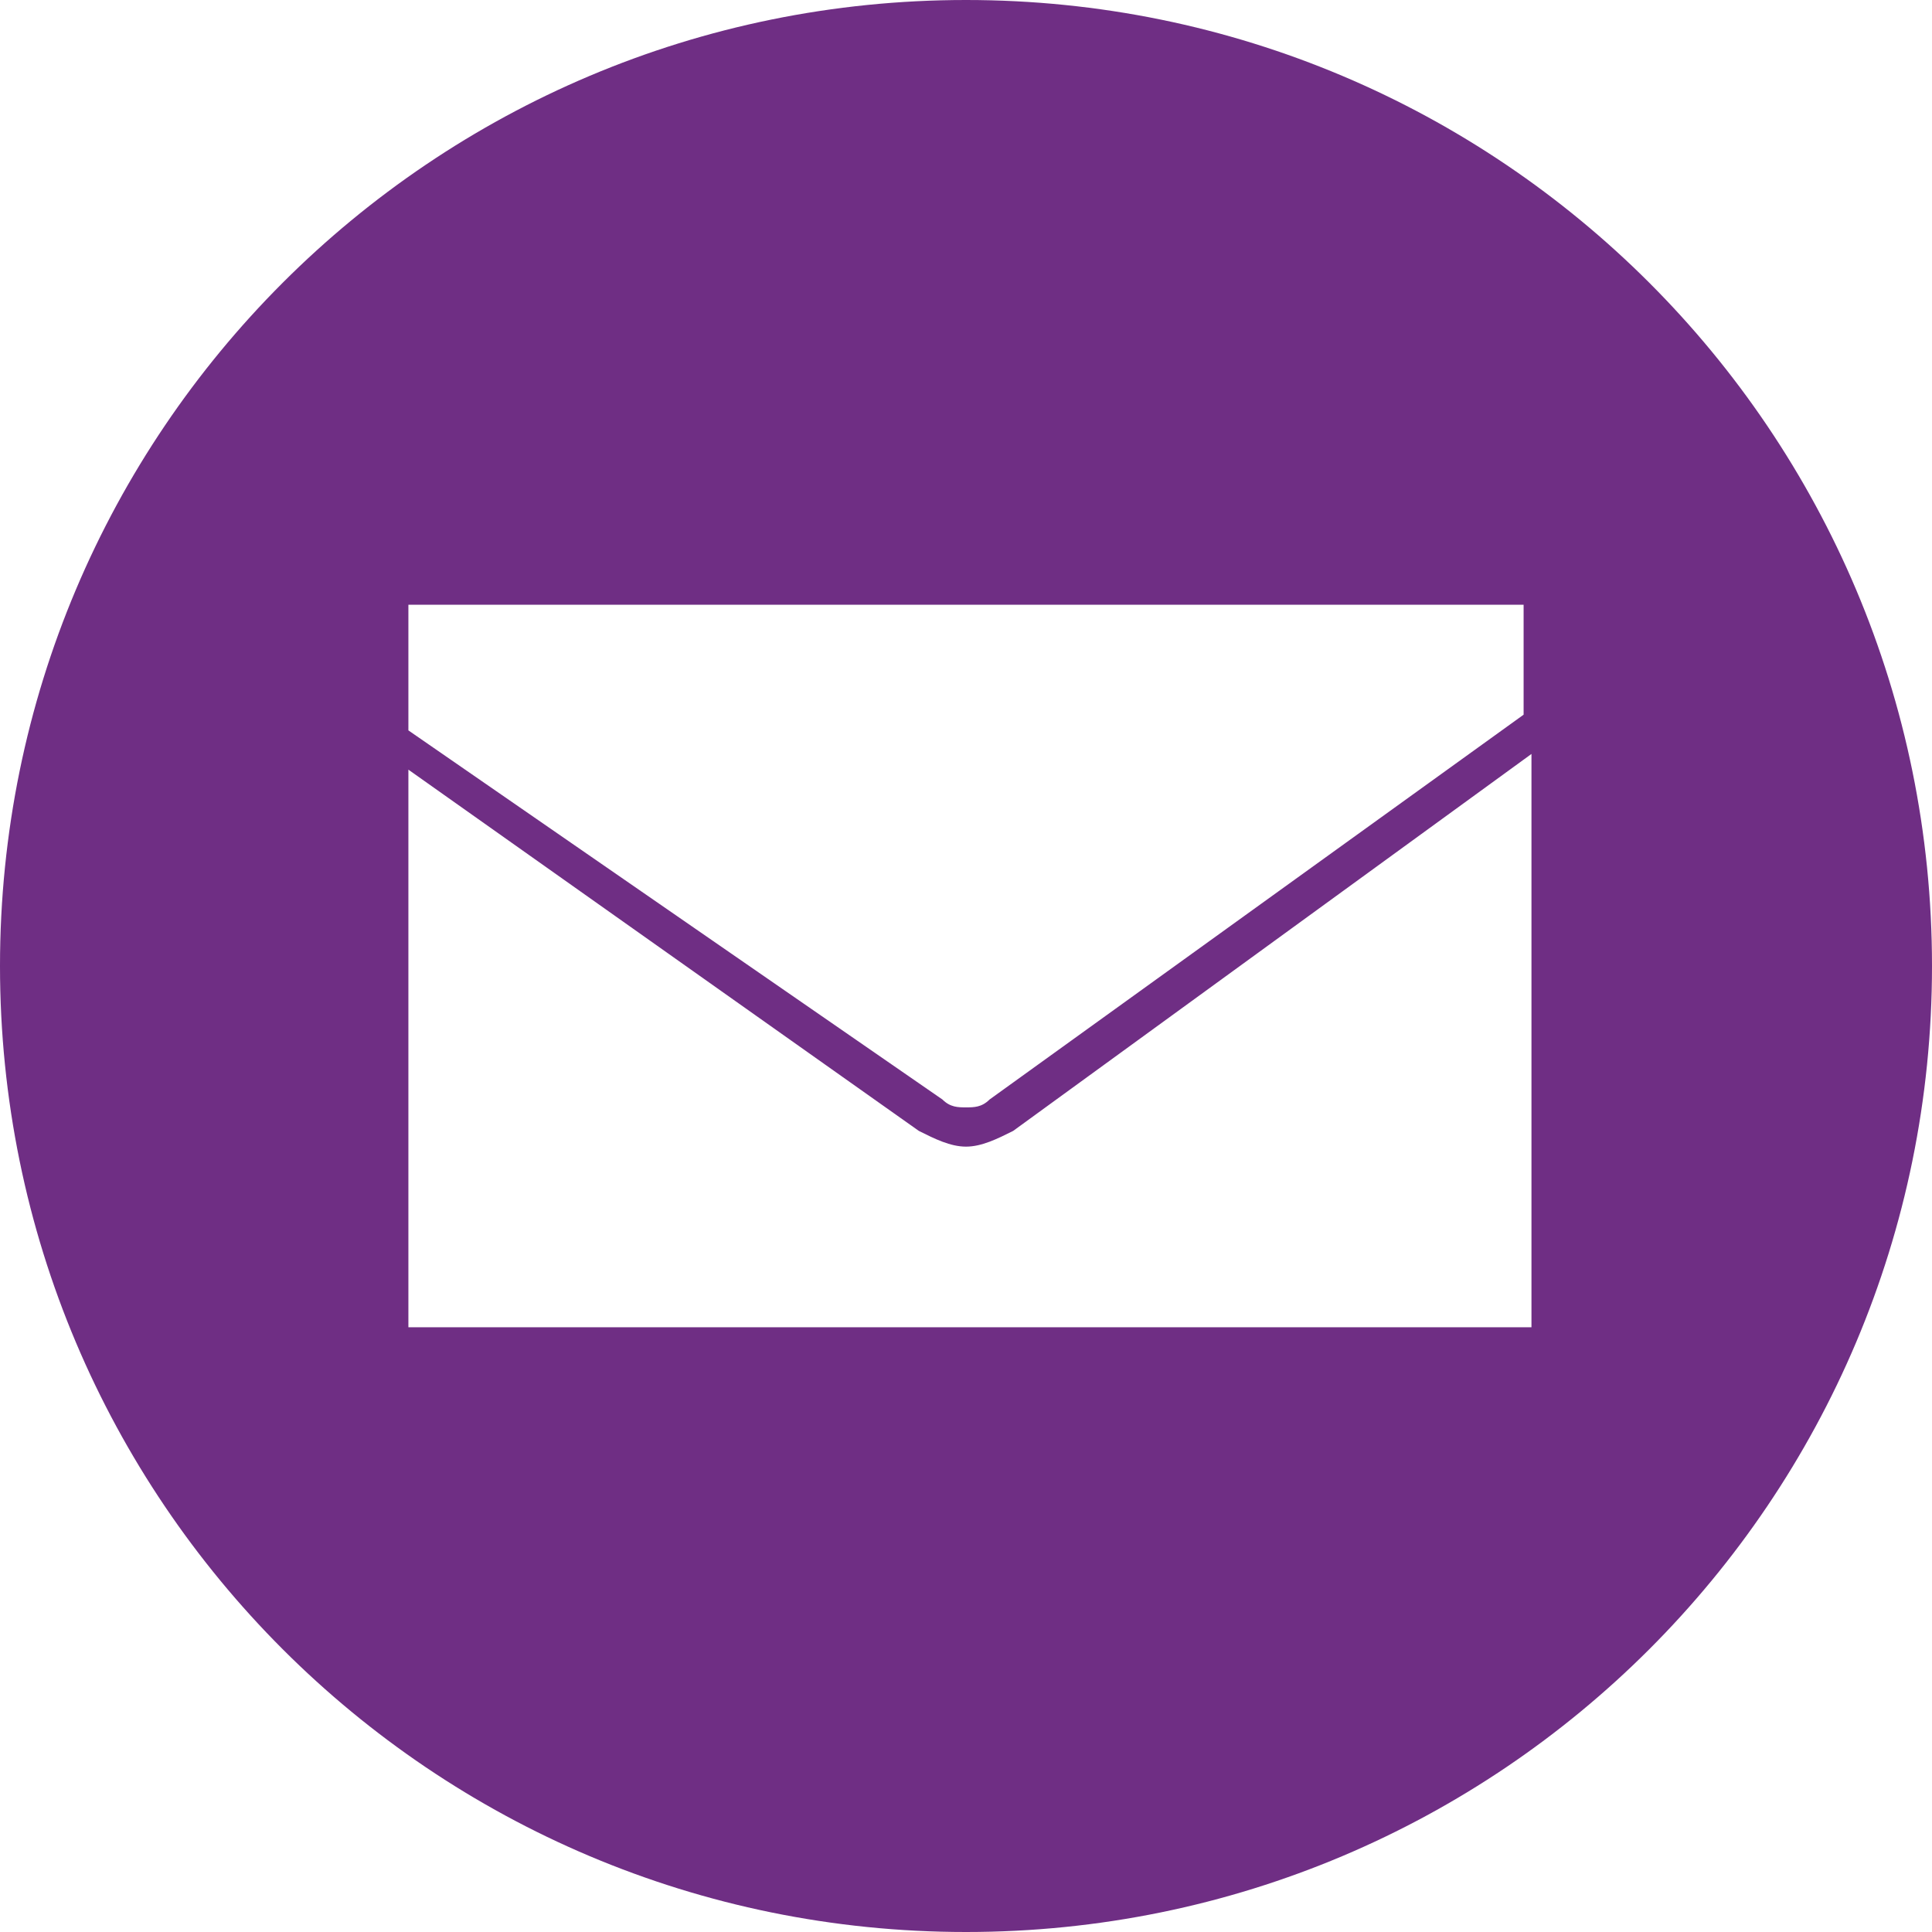
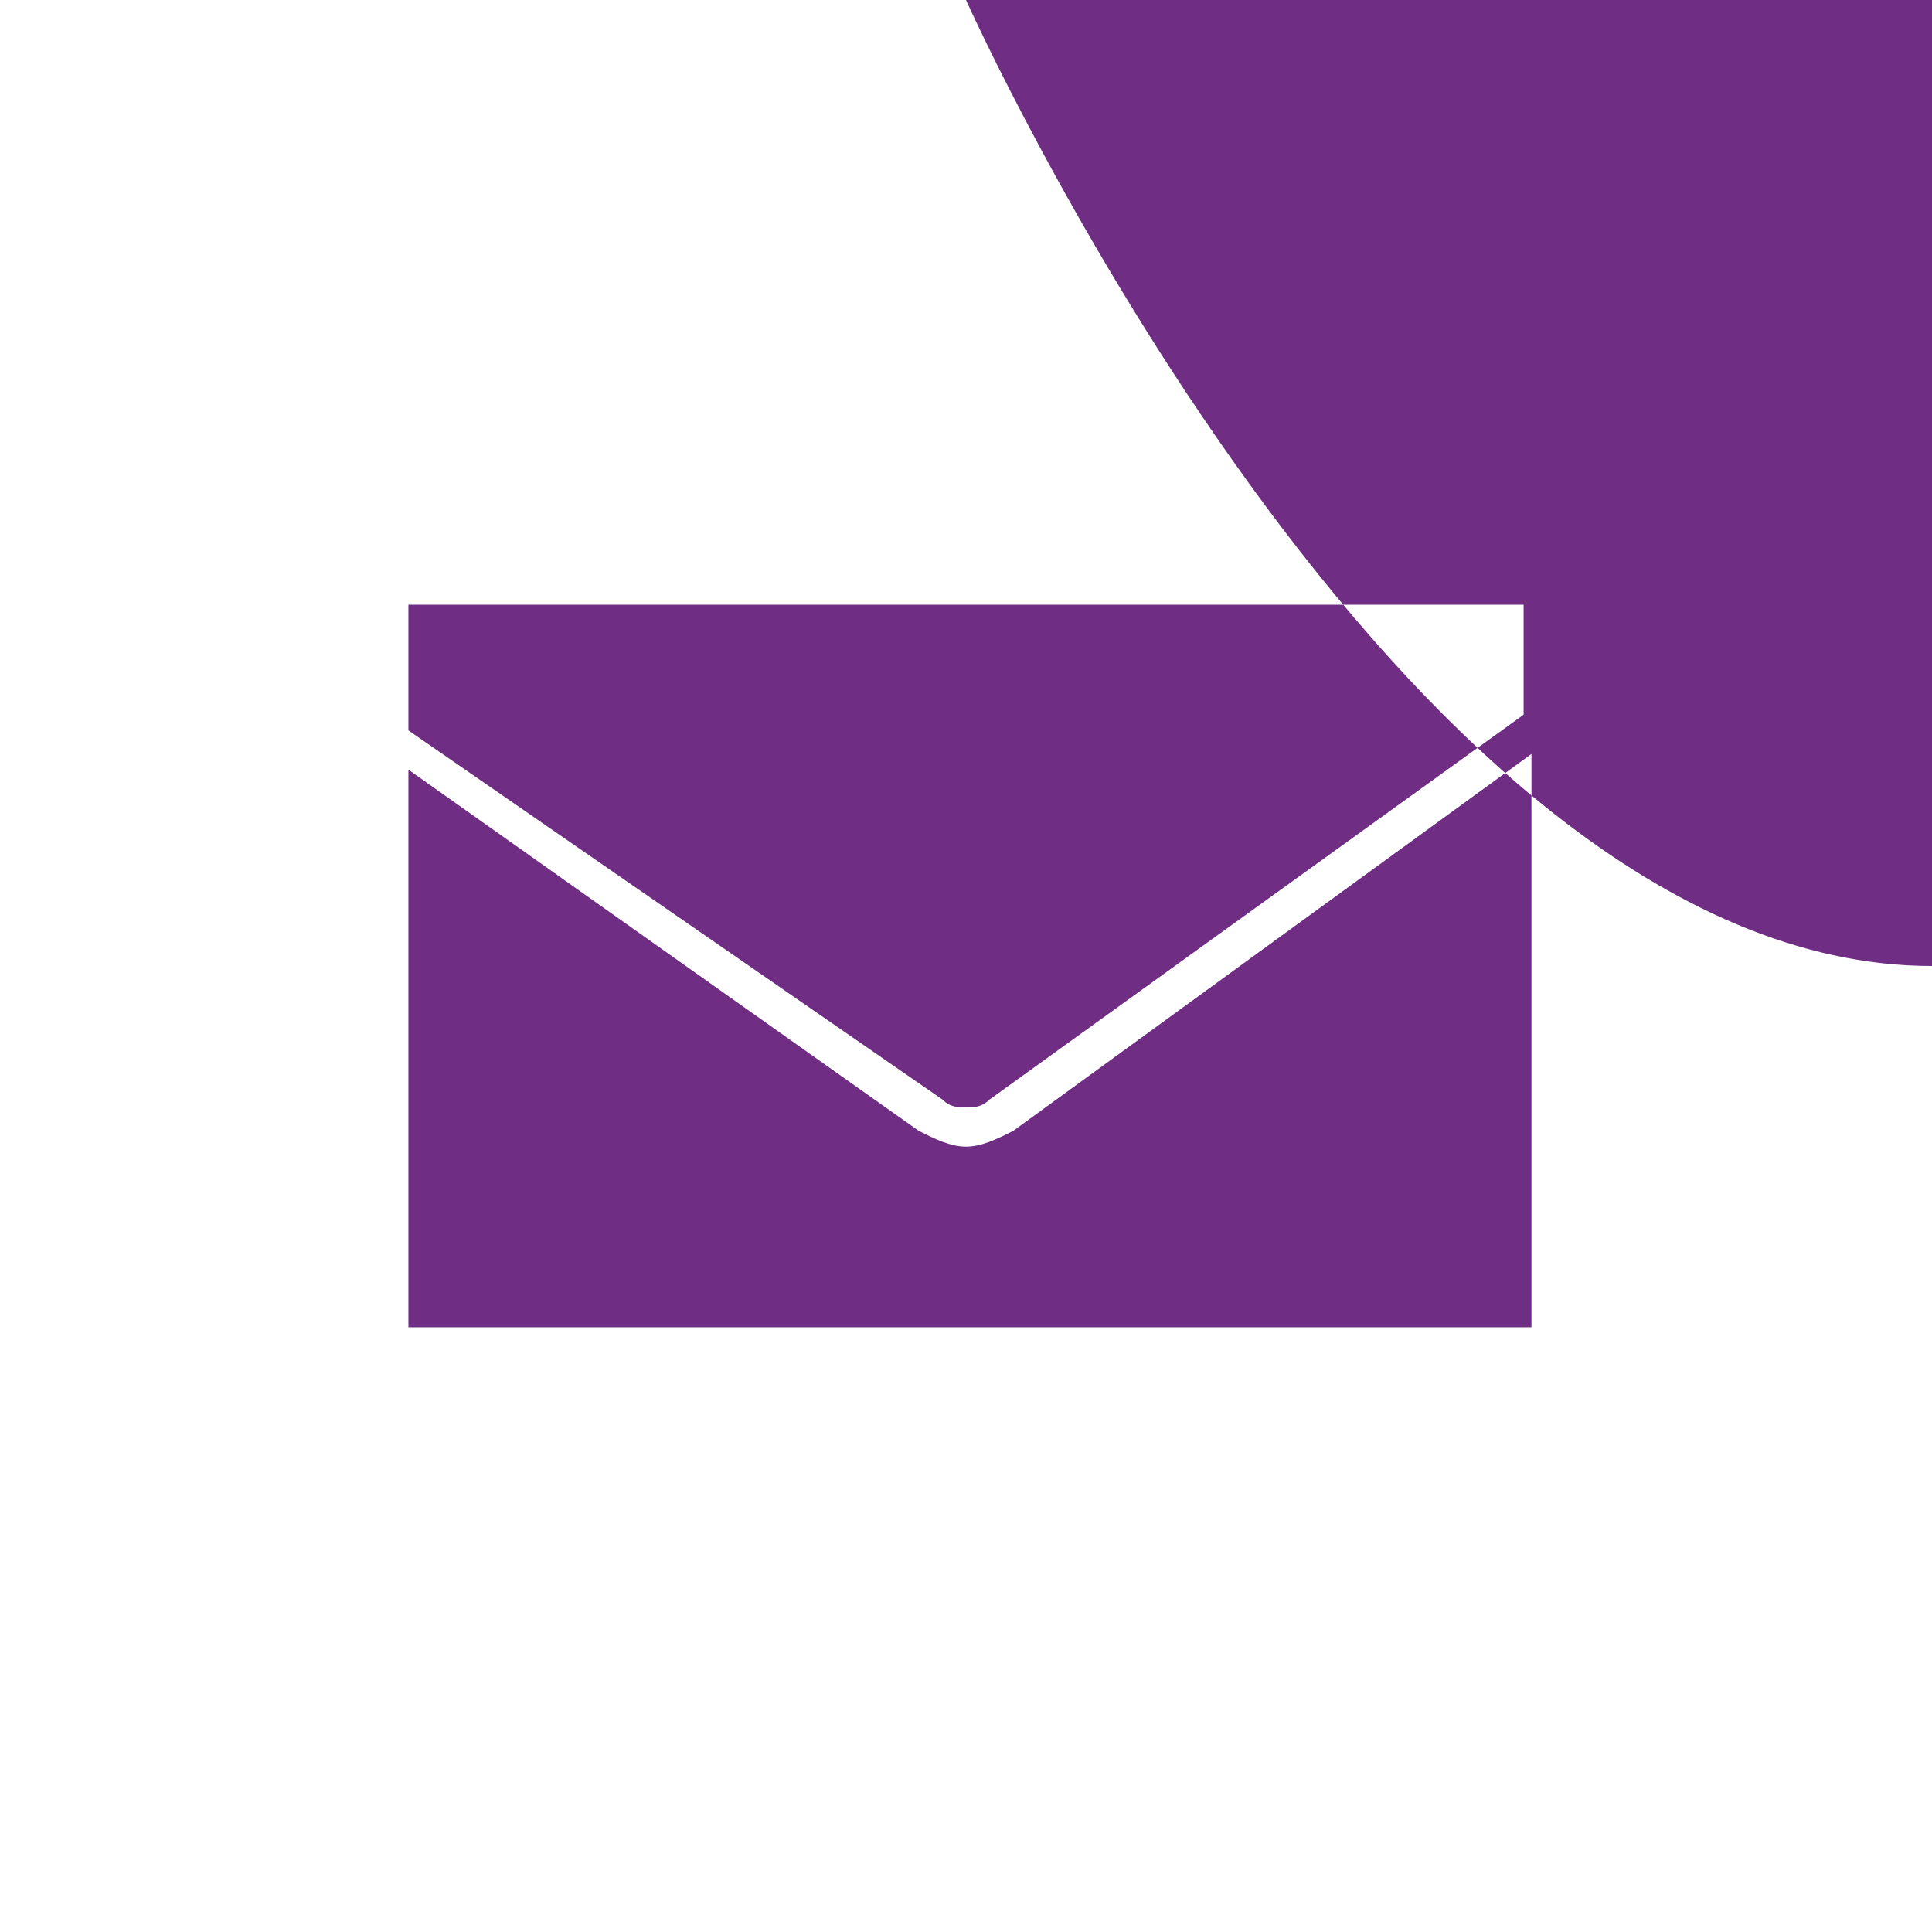
<svg xmlns="http://www.w3.org/2000/svg" version="1.1" id="Layer_1" x="0px" y="0px" viewBox="0 0 24.6 24.6" style="enable-background:new 0 0 24.6 24.6;" xml:space="preserve">
  <style type="text/css">
	.st0{fill:#6F2E84;}
</style>
-   <path class="st0" d="M12.3,0C5.5,0,0,5.5,0,12.3s5.5,12.3,12.3,12.3c6.8,0,12.3-5.5,12.3-12.3S19.1,0,12.3,0z M19.4,16.9H5.2V9.8  l6.5,4.6c0.2,0.1,0.4,0.2,0.6,0.2c0.2,0,0.4-0.1,0.6-0.2l6.6-4.8V16.9z M19.4,9.1l-6.8,4.9c-0.1,0.1-0.2,0.1-0.3,0.1  c-0.1,0-0.2,0-0.3-0.1L5.2,9.3V7.7h14.2V9.1z" />
+   <path class="st0" d="M12.3,0s5.5,12.3,12.3,12.3c6.8,0,12.3-5.5,12.3-12.3S19.1,0,12.3,0z M19.4,16.9H5.2V9.8  l6.5,4.6c0.2,0.1,0.4,0.2,0.6,0.2c0.2,0,0.4-0.1,0.6-0.2l6.6-4.8V16.9z M19.4,9.1l-6.8,4.9c-0.1,0.1-0.2,0.1-0.3,0.1  c-0.1,0-0.2,0-0.3-0.1L5.2,9.3V7.7h14.2V9.1z" />
</svg>